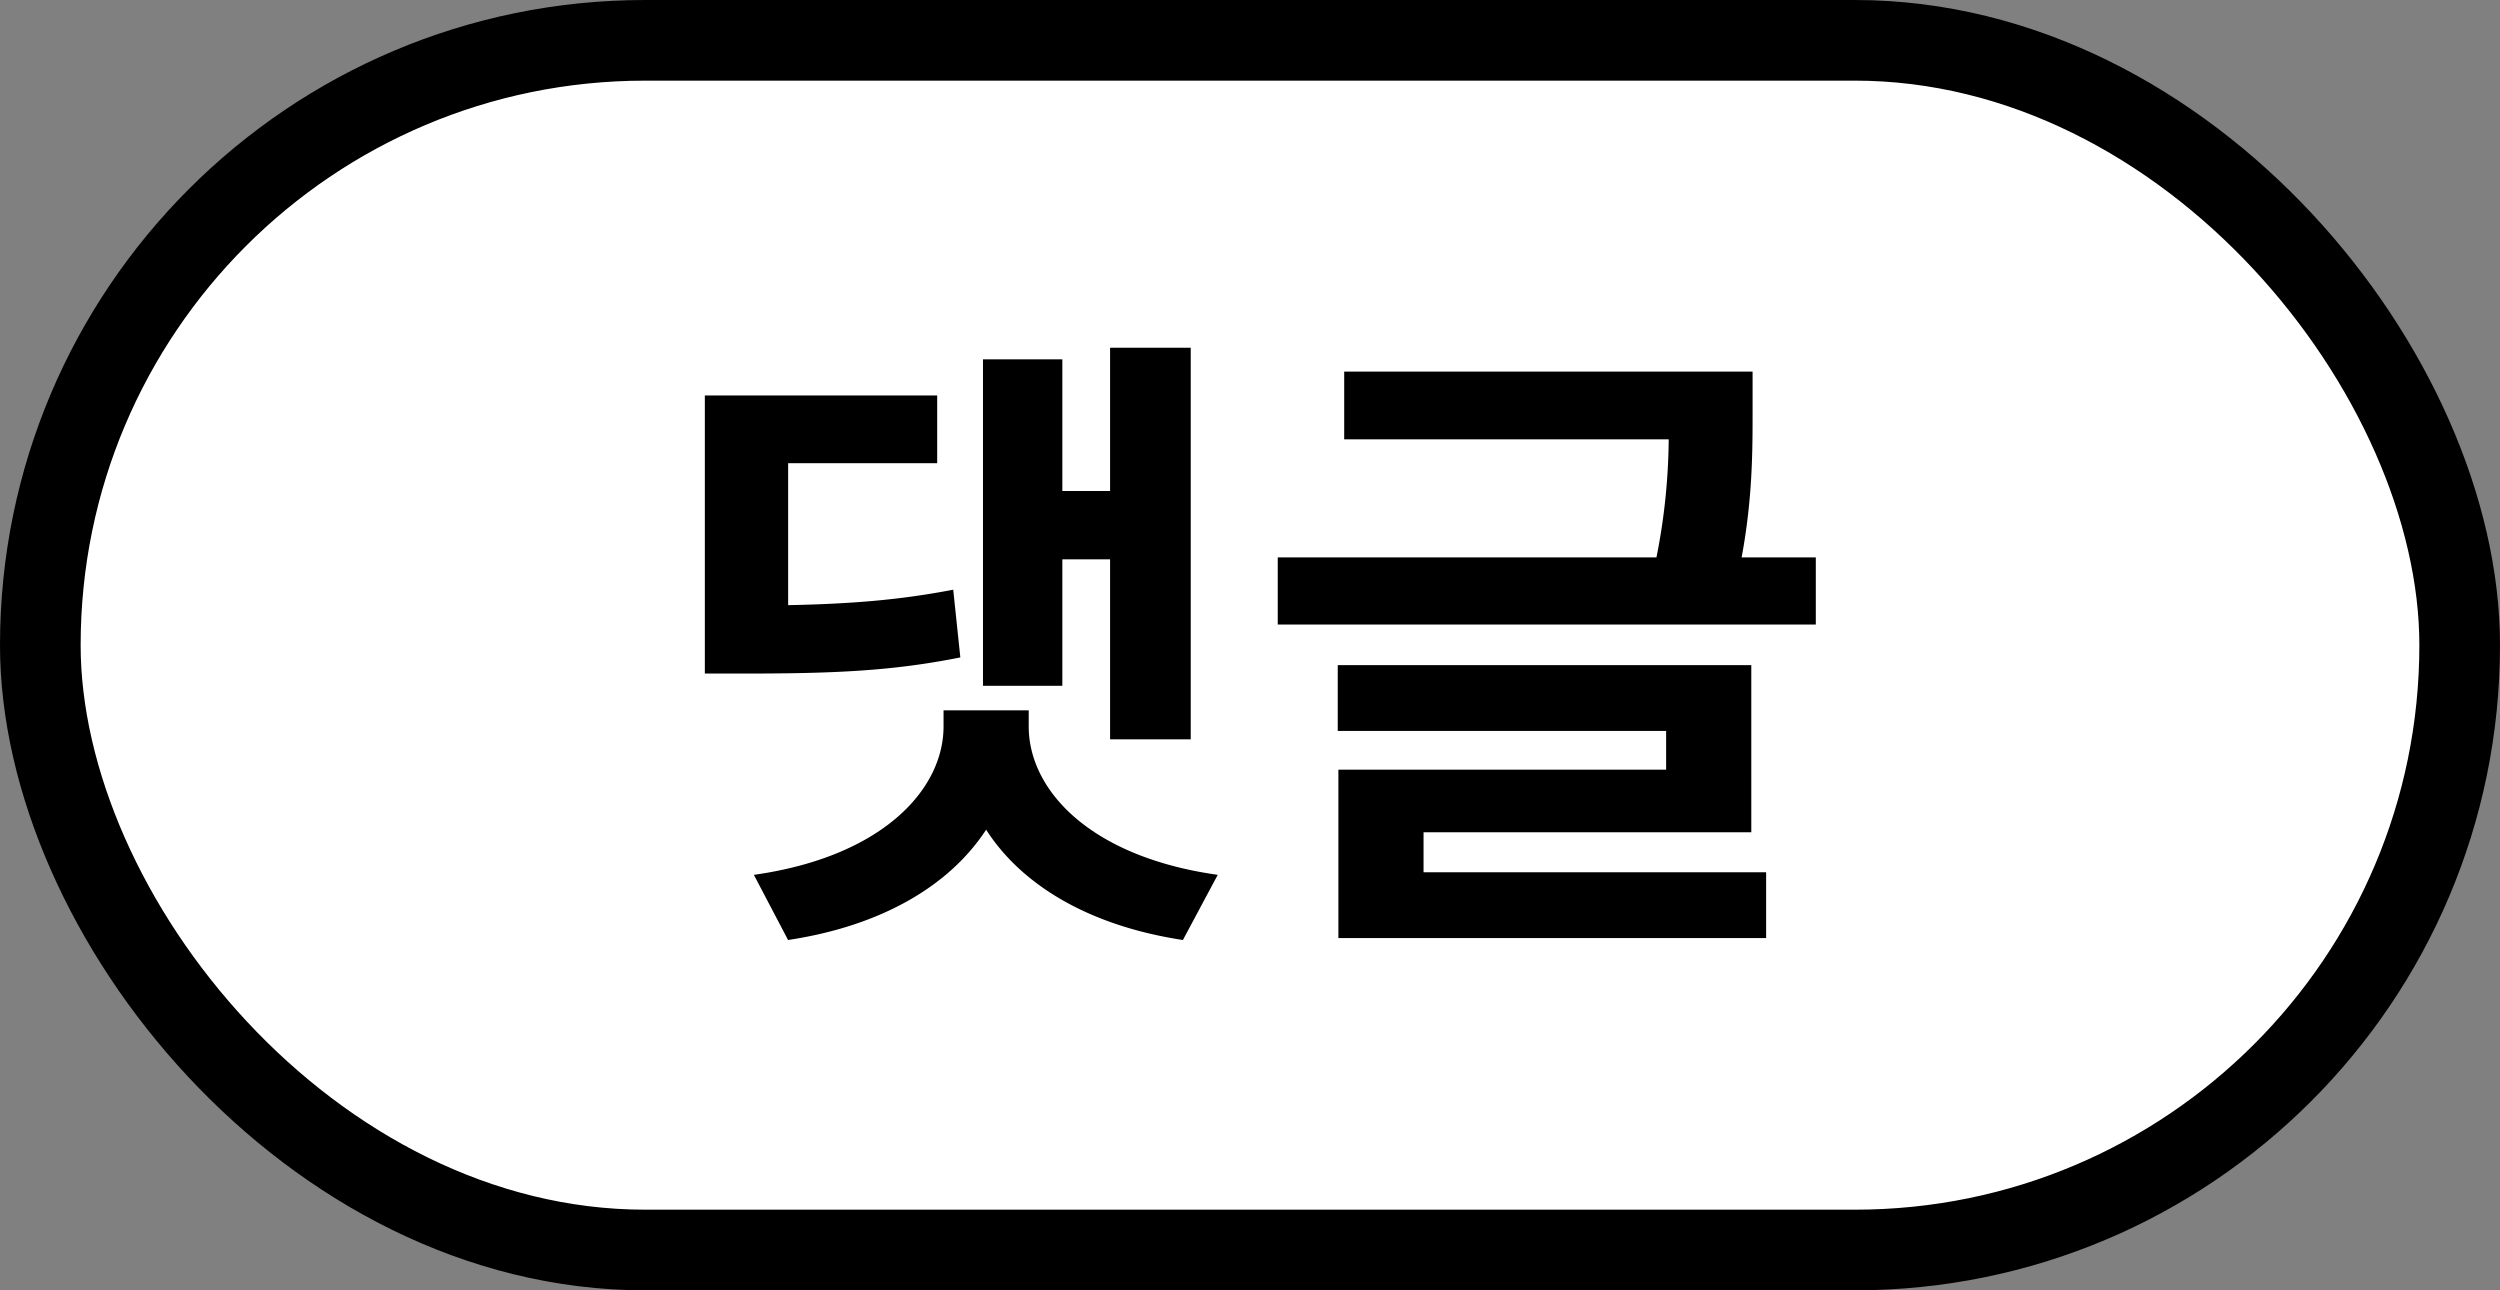
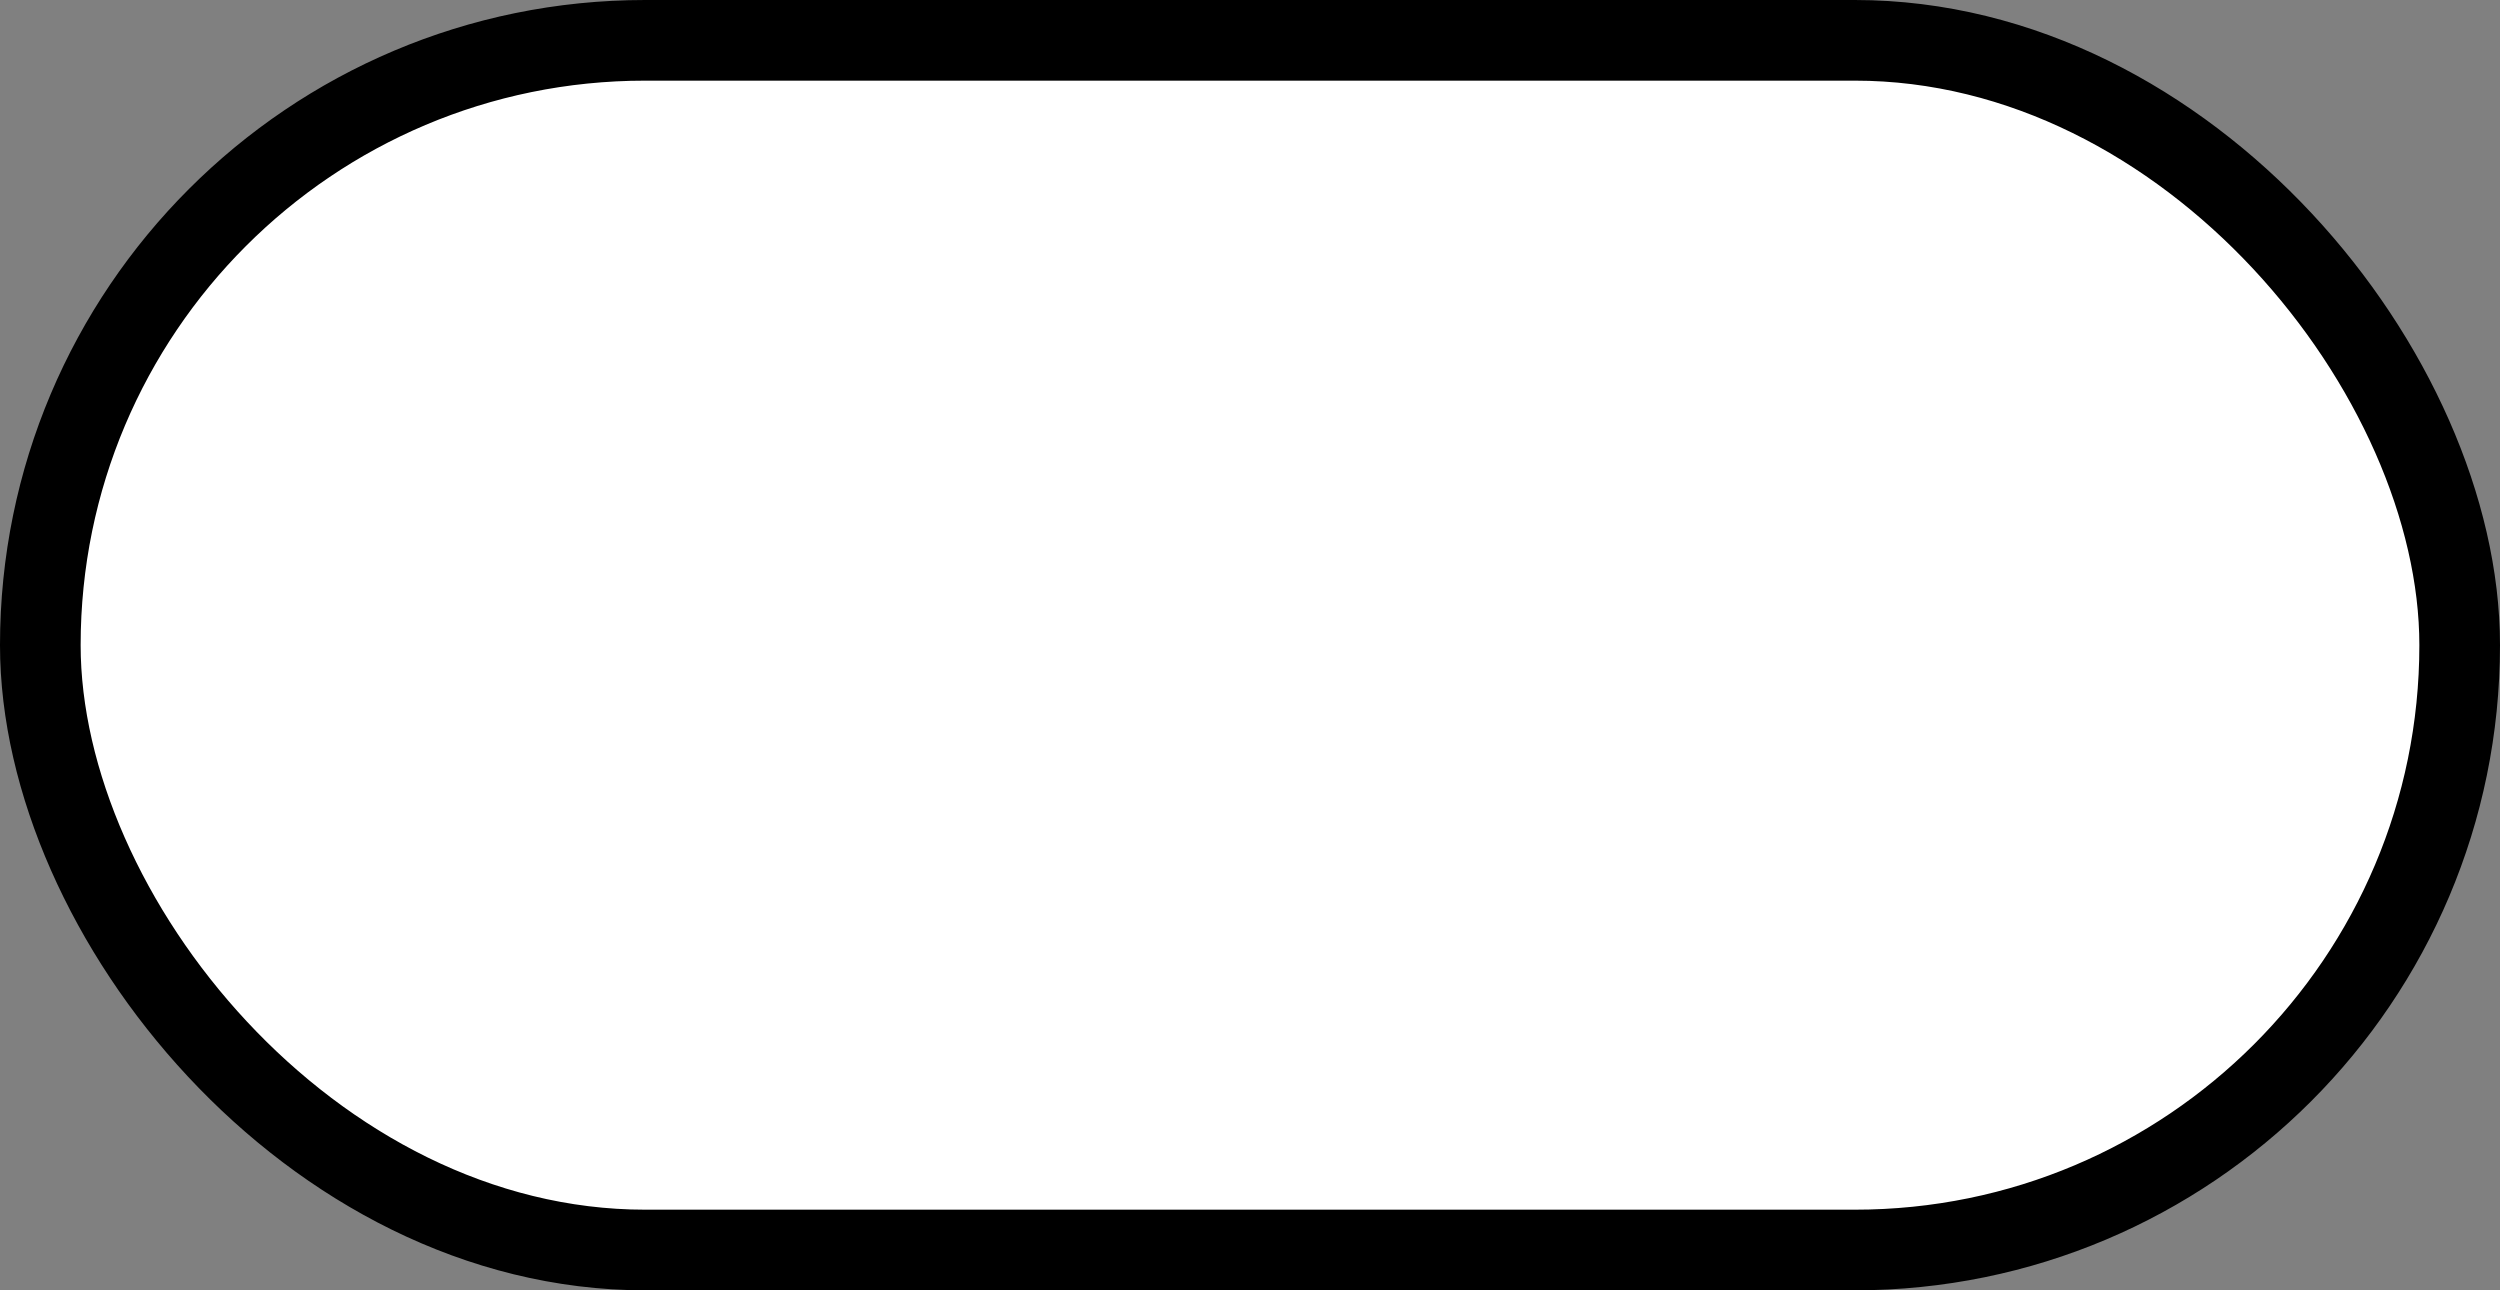
<svg xmlns="http://www.w3.org/2000/svg" width="31" height="16" viewBox="0 0 31 16" fill="none">
  <rect x="0" y="0" width="31" height="16" fill="#808080" stroke="none" />
  <rect x=".5" y=".5" width="30" height="15" rx="7.5" fill="#fff" stroke="#000" />
-   <path d="M13.173 6.936h.592v2.232h1V4.312h-1v1.776h-.592V4.456h-.984v4.048h.984V6.936zm-1.352.376c-.664.128-1.264.176-2.048.192v-1.76h1.848v-.84H8.74v3.448h.504c1.104 0 1.824-.032 2.664-.2l-.088-.84zm.936 1.496H11.7v.2c0 .784-.76 1.616-2.352 1.84l.424.808c1.168-.176 2.008-.68 2.456-1.368.44.688 1.28 1.192 2.44 1.368l.432-.808c-1.592-.224-2.344-1.056-2.344-1.84v-.2zm4.895 1.512h4.064V8.248h-5.128v.816h4.072v.48h-4.064v2.088H21.9v-.816h-4.248v-.496zm3.944-3.408c.136-.728.136-1.328.136-1.8v-.504h-5.064v.84h4.024a7.756 7.756 0 0 1-.152 1.464h-4.696v.832h6.672v-.832h-.92z" fill="#000" />
</svg>